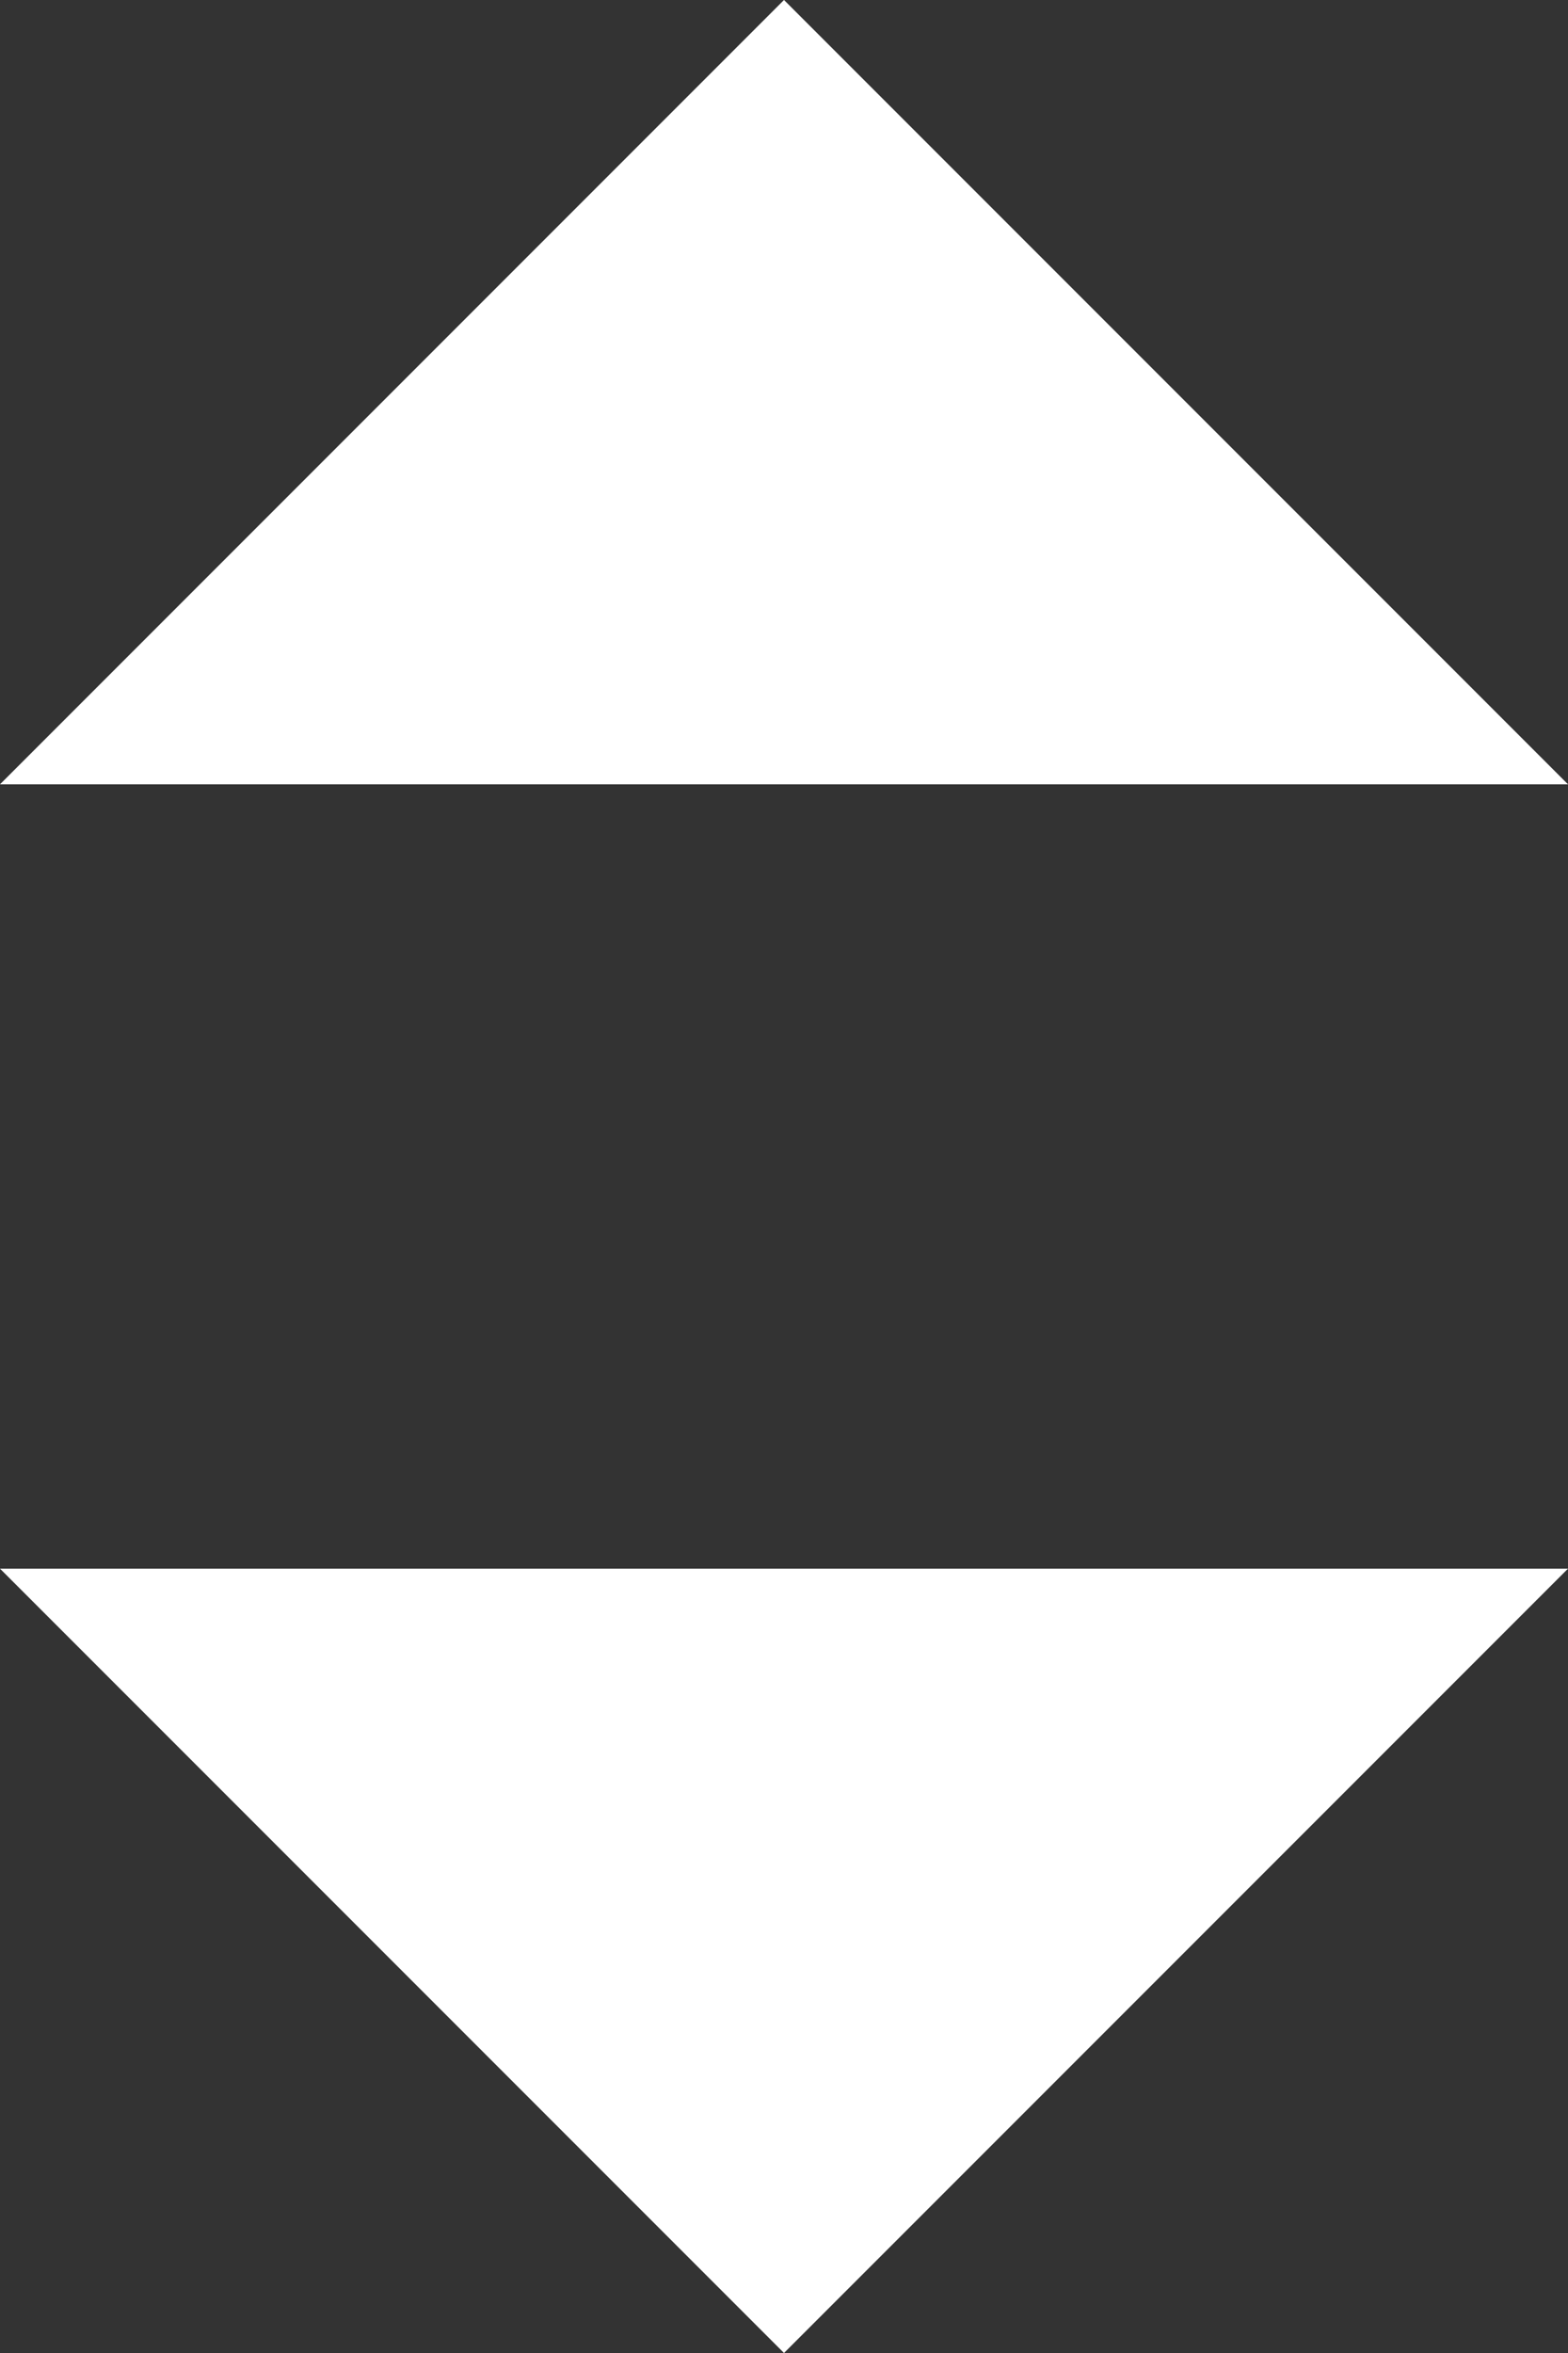
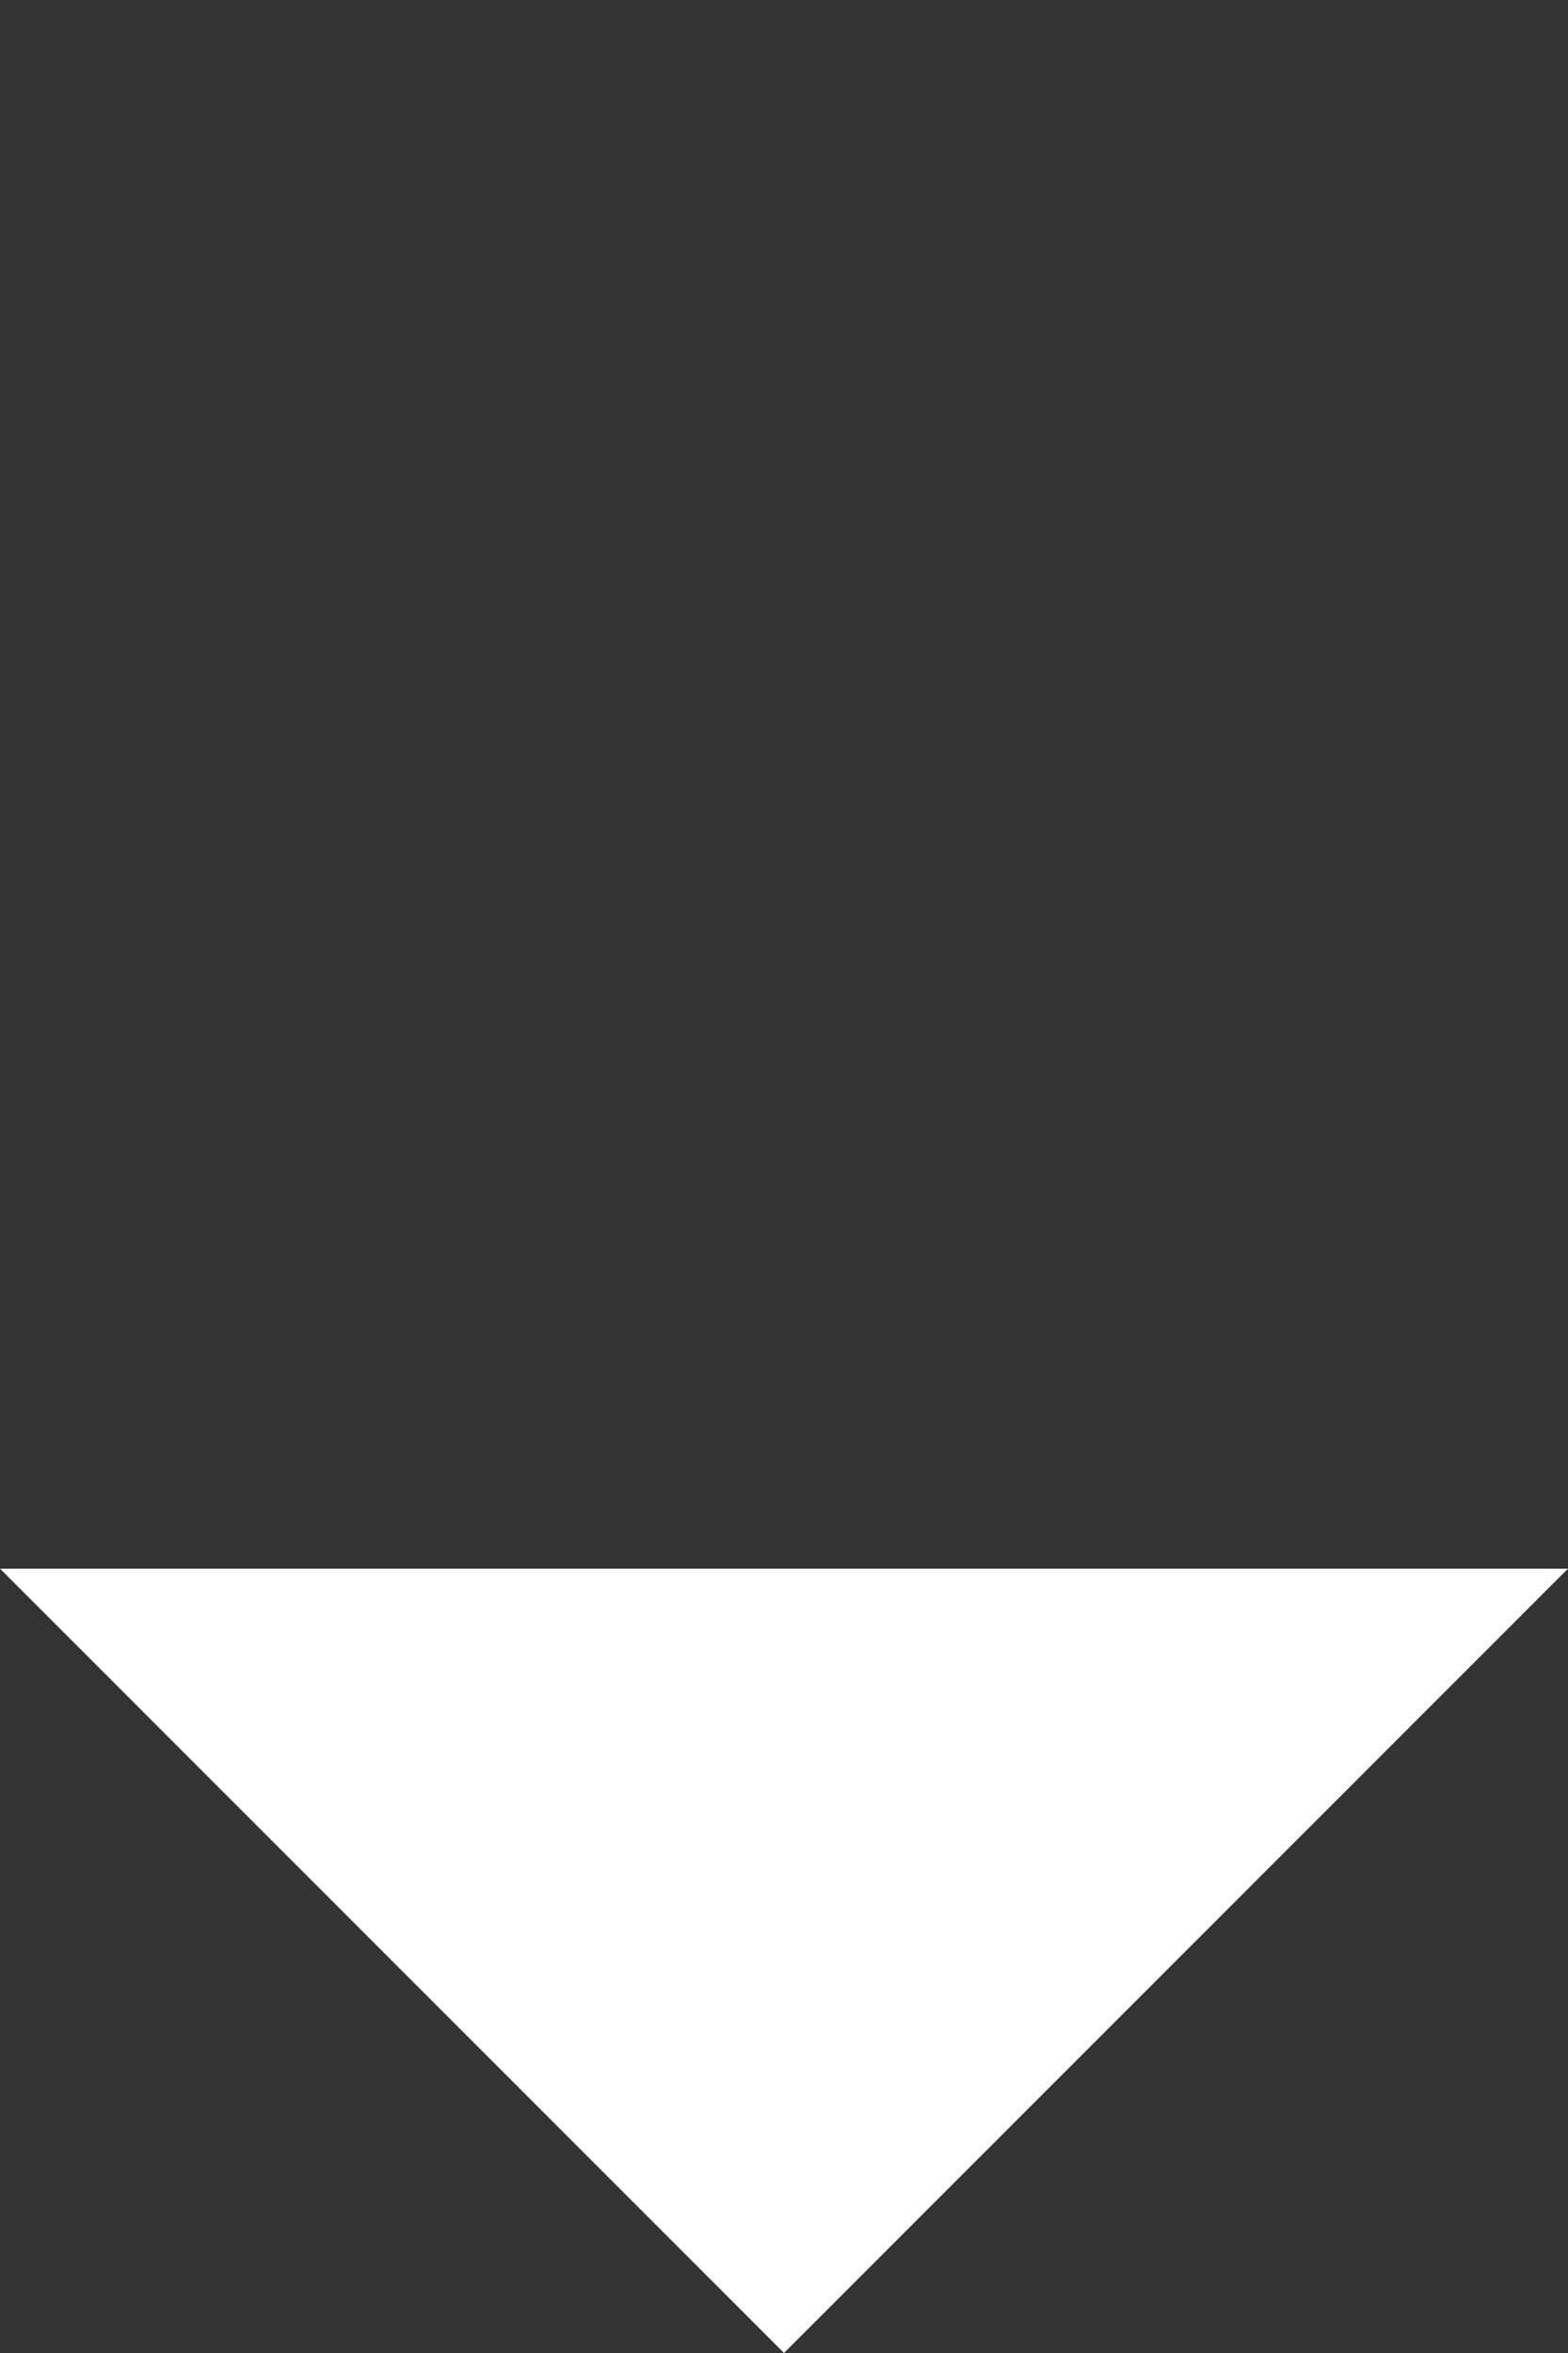
<svg xmlns="http://www.w3.org/2000/svg" width="8px" height="12px" viewBox="0 0 8 12" version="1.1">
  <rect x="0" y="0" width="8" height="12" fill="#333333" stroke="none" />
  <title>Group-8</title>
  <desc>Created with Sketch.</desc>
  <g id="Page-1" stroke="none" stroke-width="1" fill="none" fill-rule="evenodd">
    <g id="icon_sort_desc" fill="#FFFFFF" fill-rule="nonzero">
      <g id="Group-8">
-         <polygon id="Path-5" transform="translate(4, 2) rotate(-90) translate(-4, -2) " points="2 -2 2 6 6 2" />
        <polygon id="Path-5" transform="translate(4, 10) rotate(90) translate(-4, -10) " points="2 6 2 14 6 10" />
      </g>
    </g>
  </g>
</svg>